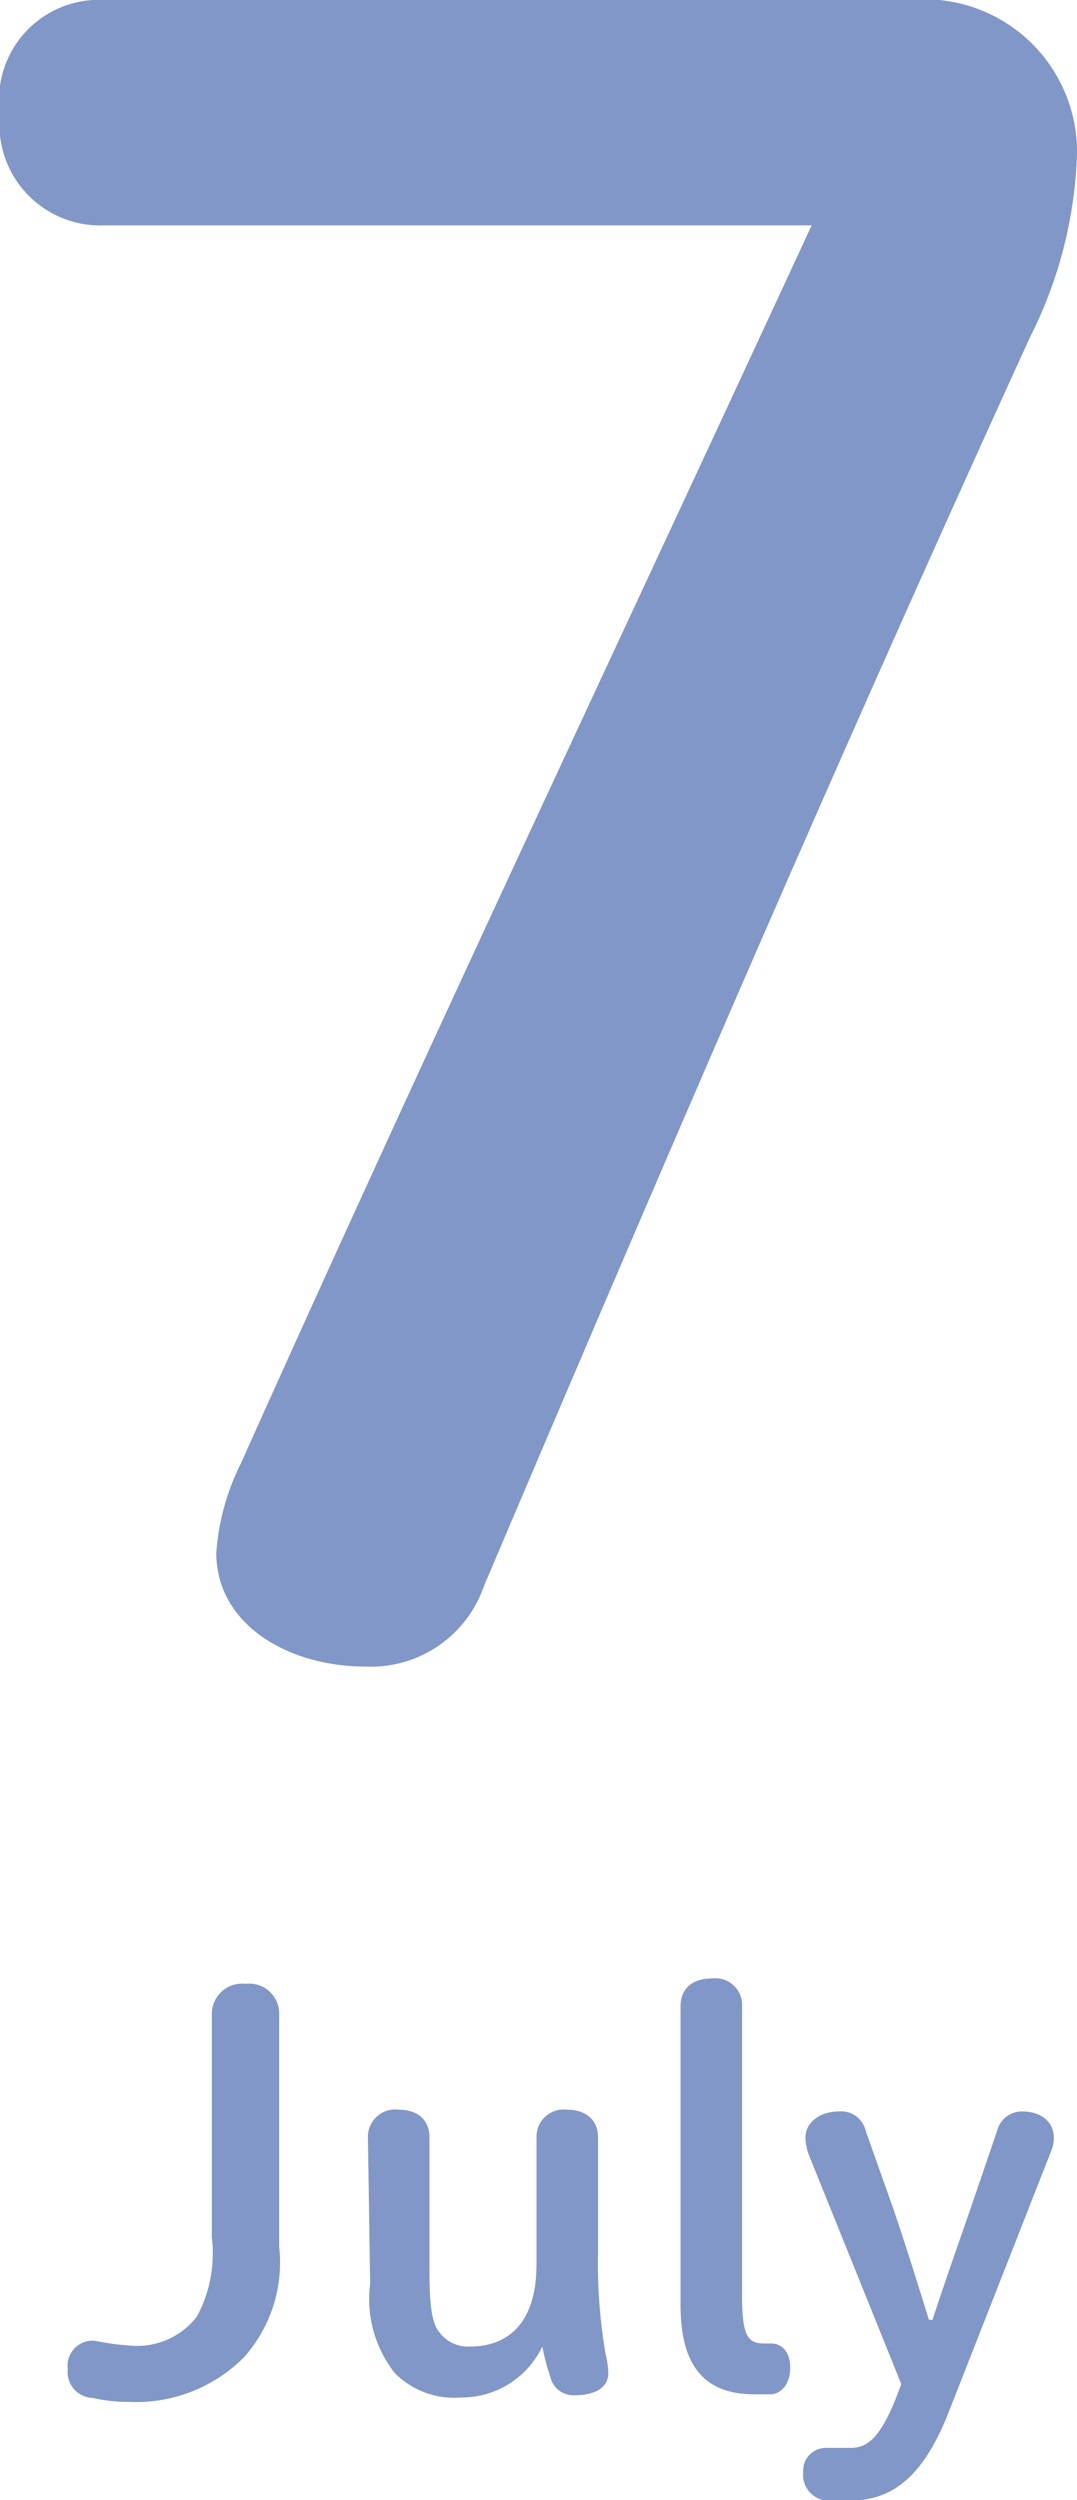
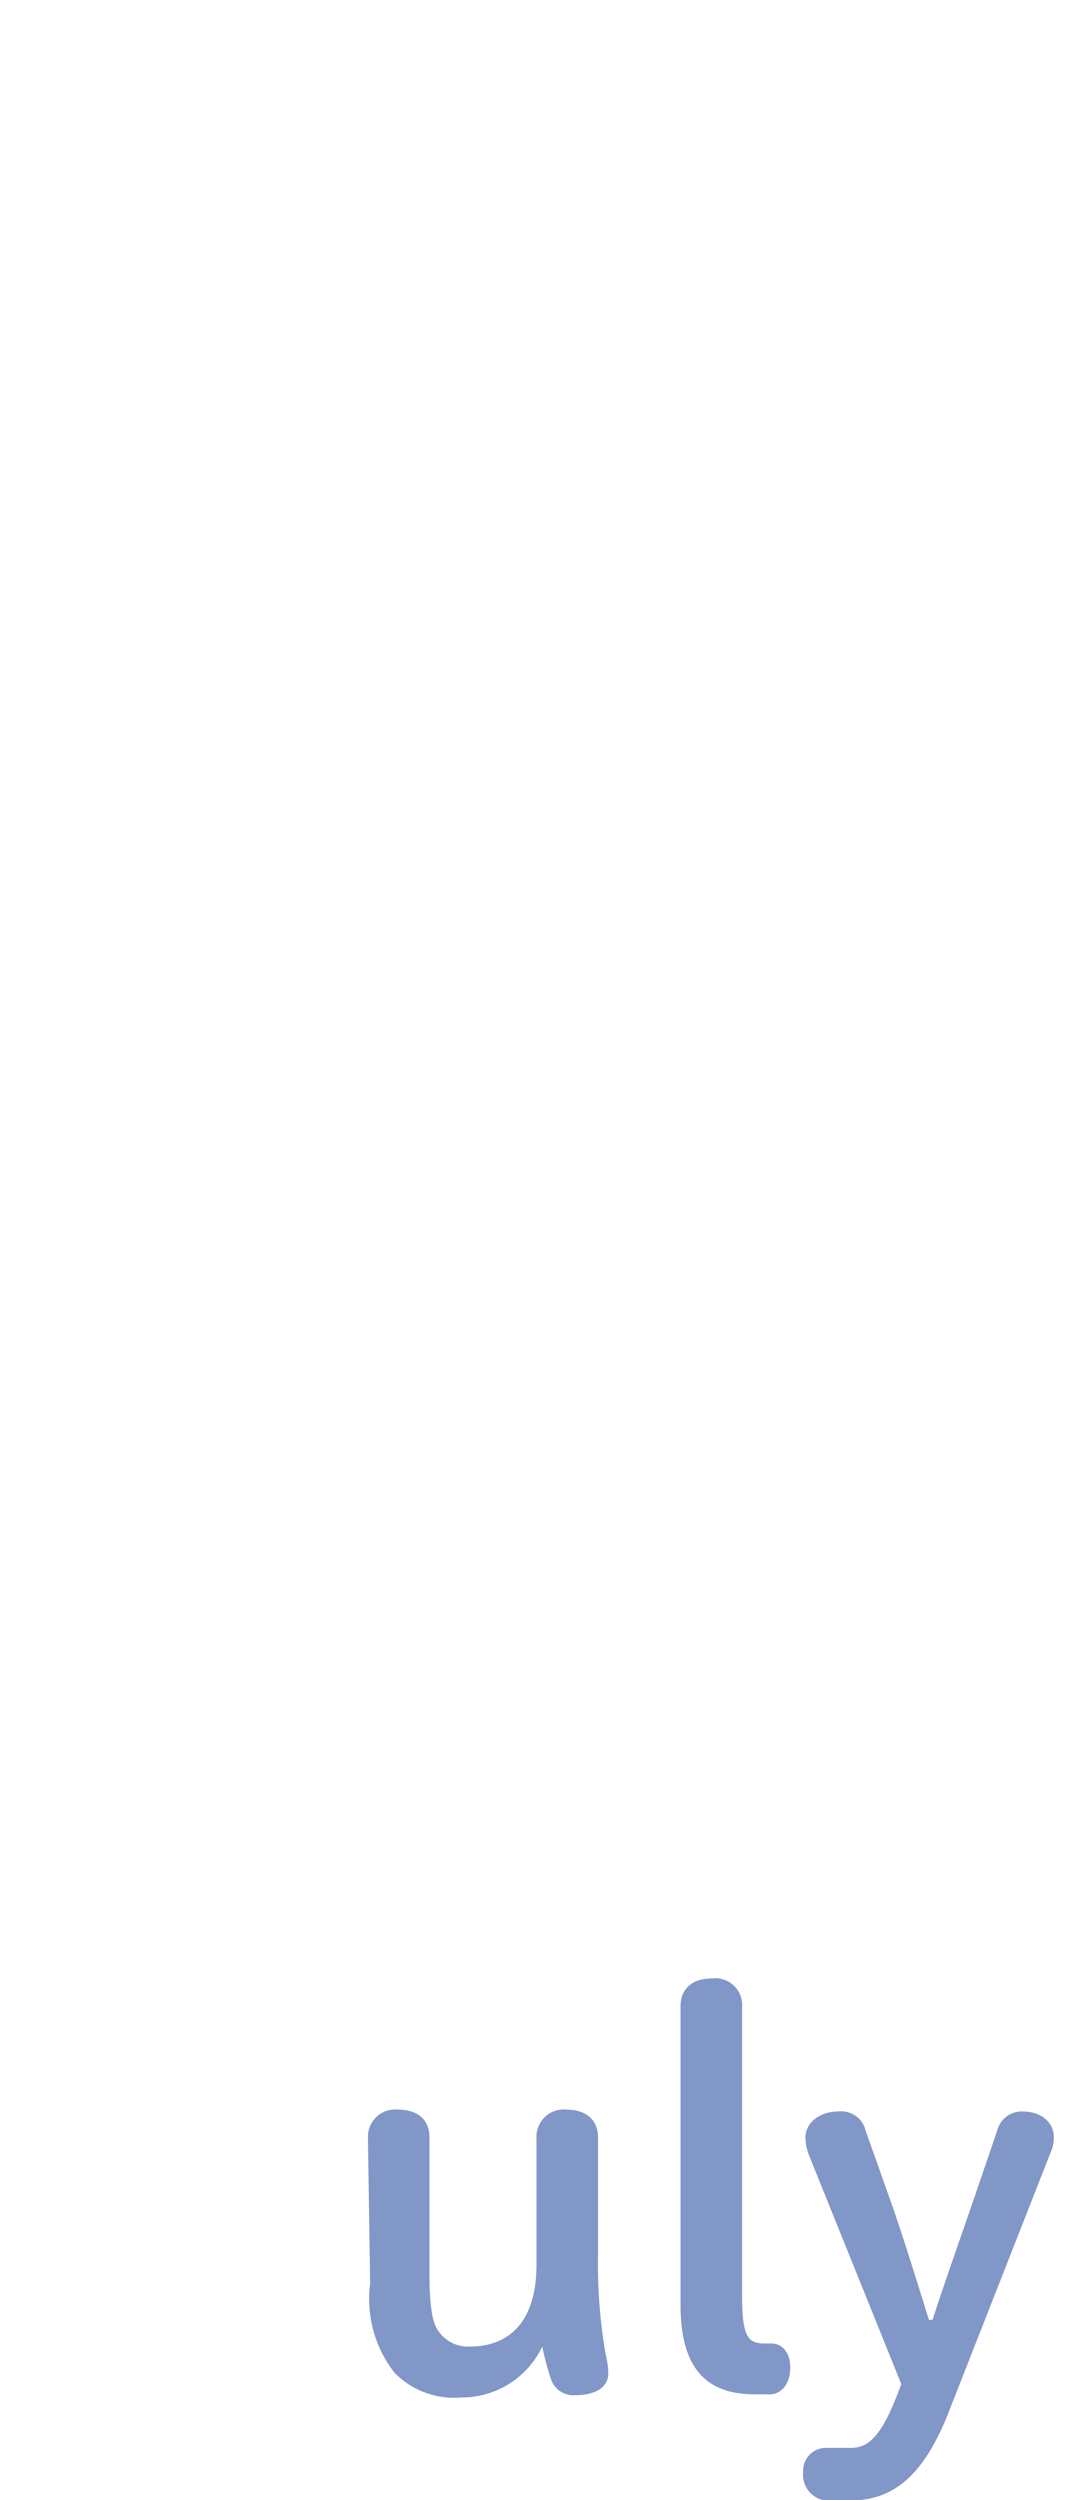
<svg xmlns="http://www.w3.org/2000/svg" viewBox="0 0 24.15 56.03">
  <defs>
    <style>.a{fill:#8097c8;}</style>
  </defs>
-   <path class="a" d="M22.55,6.65A3.42,3.42,0,0,1,26.3,10.1a9.77,9.77,0,0,1-1.05,4.1c-4.25,9.3-8,18-12.25,28A2.68,2.68,0,0,1,10.35,44C8.6,44,7,43.05,7,41.45a5.3,5.3,0,0,1,.55-2c4.1-9.15,8.45-18.35,12.8-27.75H4.5A2.26,2.26,0,0,1,2.15,9.2,2.24,2.24,0,0,1,4.5,6.65Z" transform="translate(-2.15 -6.65)" />
-   <path class="a" d="M8.41,57a3.19,3.19,0,0,1-.79,2.48,3.41,3.41,0,0,1-2.56,1,3.56,3.56,0,0,1-.83-.09.58.58,0,0,1-.56-.65.56.56,0,0,1,.61-.63,6,6,0,0,0,.82.11,1.69,1.69,0,0,0,1.47-.66,3,3,0,0,0,.33-1.77v-5a.68.68,0,0,1,.76-.68.67.67,0,0,1,.75.68Z" transform="translate(-2.15 -6.65)" />
  <path class="a" d="M10.4,54.55a.61.61,0,0,1,.68-.62c.44,0,.7.23.7.62V57.6c0,.9.1,1.18.23,1.33a.8.8,0,0,0,.67.31c.9,0,1.5-.57,1.5-1.84V54.55a.61.61,0,0,1,.68-.62c.43,0,.7.23.7.62v2.61a11.87,11.87,0,0,0,.17,2.25,1.91,1.91,0,0,1,.06.43c0,.32-.3.49-.75.49a.53.53,0,0,1-.55-.41,5.44,5.44,0,0,1-.18-.68,2,2,0,0,1-1.82,1.14A1.87,1.87,0,0,1,11,59.83a2.68,2.68,0,0,1-.55-2Z" transform="translate(-2.15 -6.65)" />
  <path class="a" d="M17.41,51.62c0-.4.26-.63.7-.63a.6.6,0,0,1,.68.63v6.46c0,.92.12,1.09.5,1.09h.15c.25,0,.43.2.43.54s-.17.57-.42.6l-.37,0c-1,0-1.67-.48-1.67-2Z" transform="translate(-2.15 -6.65)" />
  <path class="a" d="M20.31,55a1.23,1.23,0,0,1-.1-.44c0-.34.32-.59.75-.59a.56.56,0,0,1,.6.43l.6,1.69c.3.87.55,1.69.82,2.55h.08c.29-.89.59-1.73.9-2.63l.55-1.61a.57.57,0,0,1,.56-.43c.44,0,.71.25.71.58a.77.77,0,0,1-.06.31l-2.29,5.83c-.56,1.44-1.25,2-2.22,2l-.54,0a.58.58,0,0,1-.51-.64.51.51,0,0,1,.51-.54c.16,0,.33,0,.55,0,.38,0,.68-.21,1.08-1.27l.06-.16Z" transform="translate(-2.15 -6.65)" />
</svg>